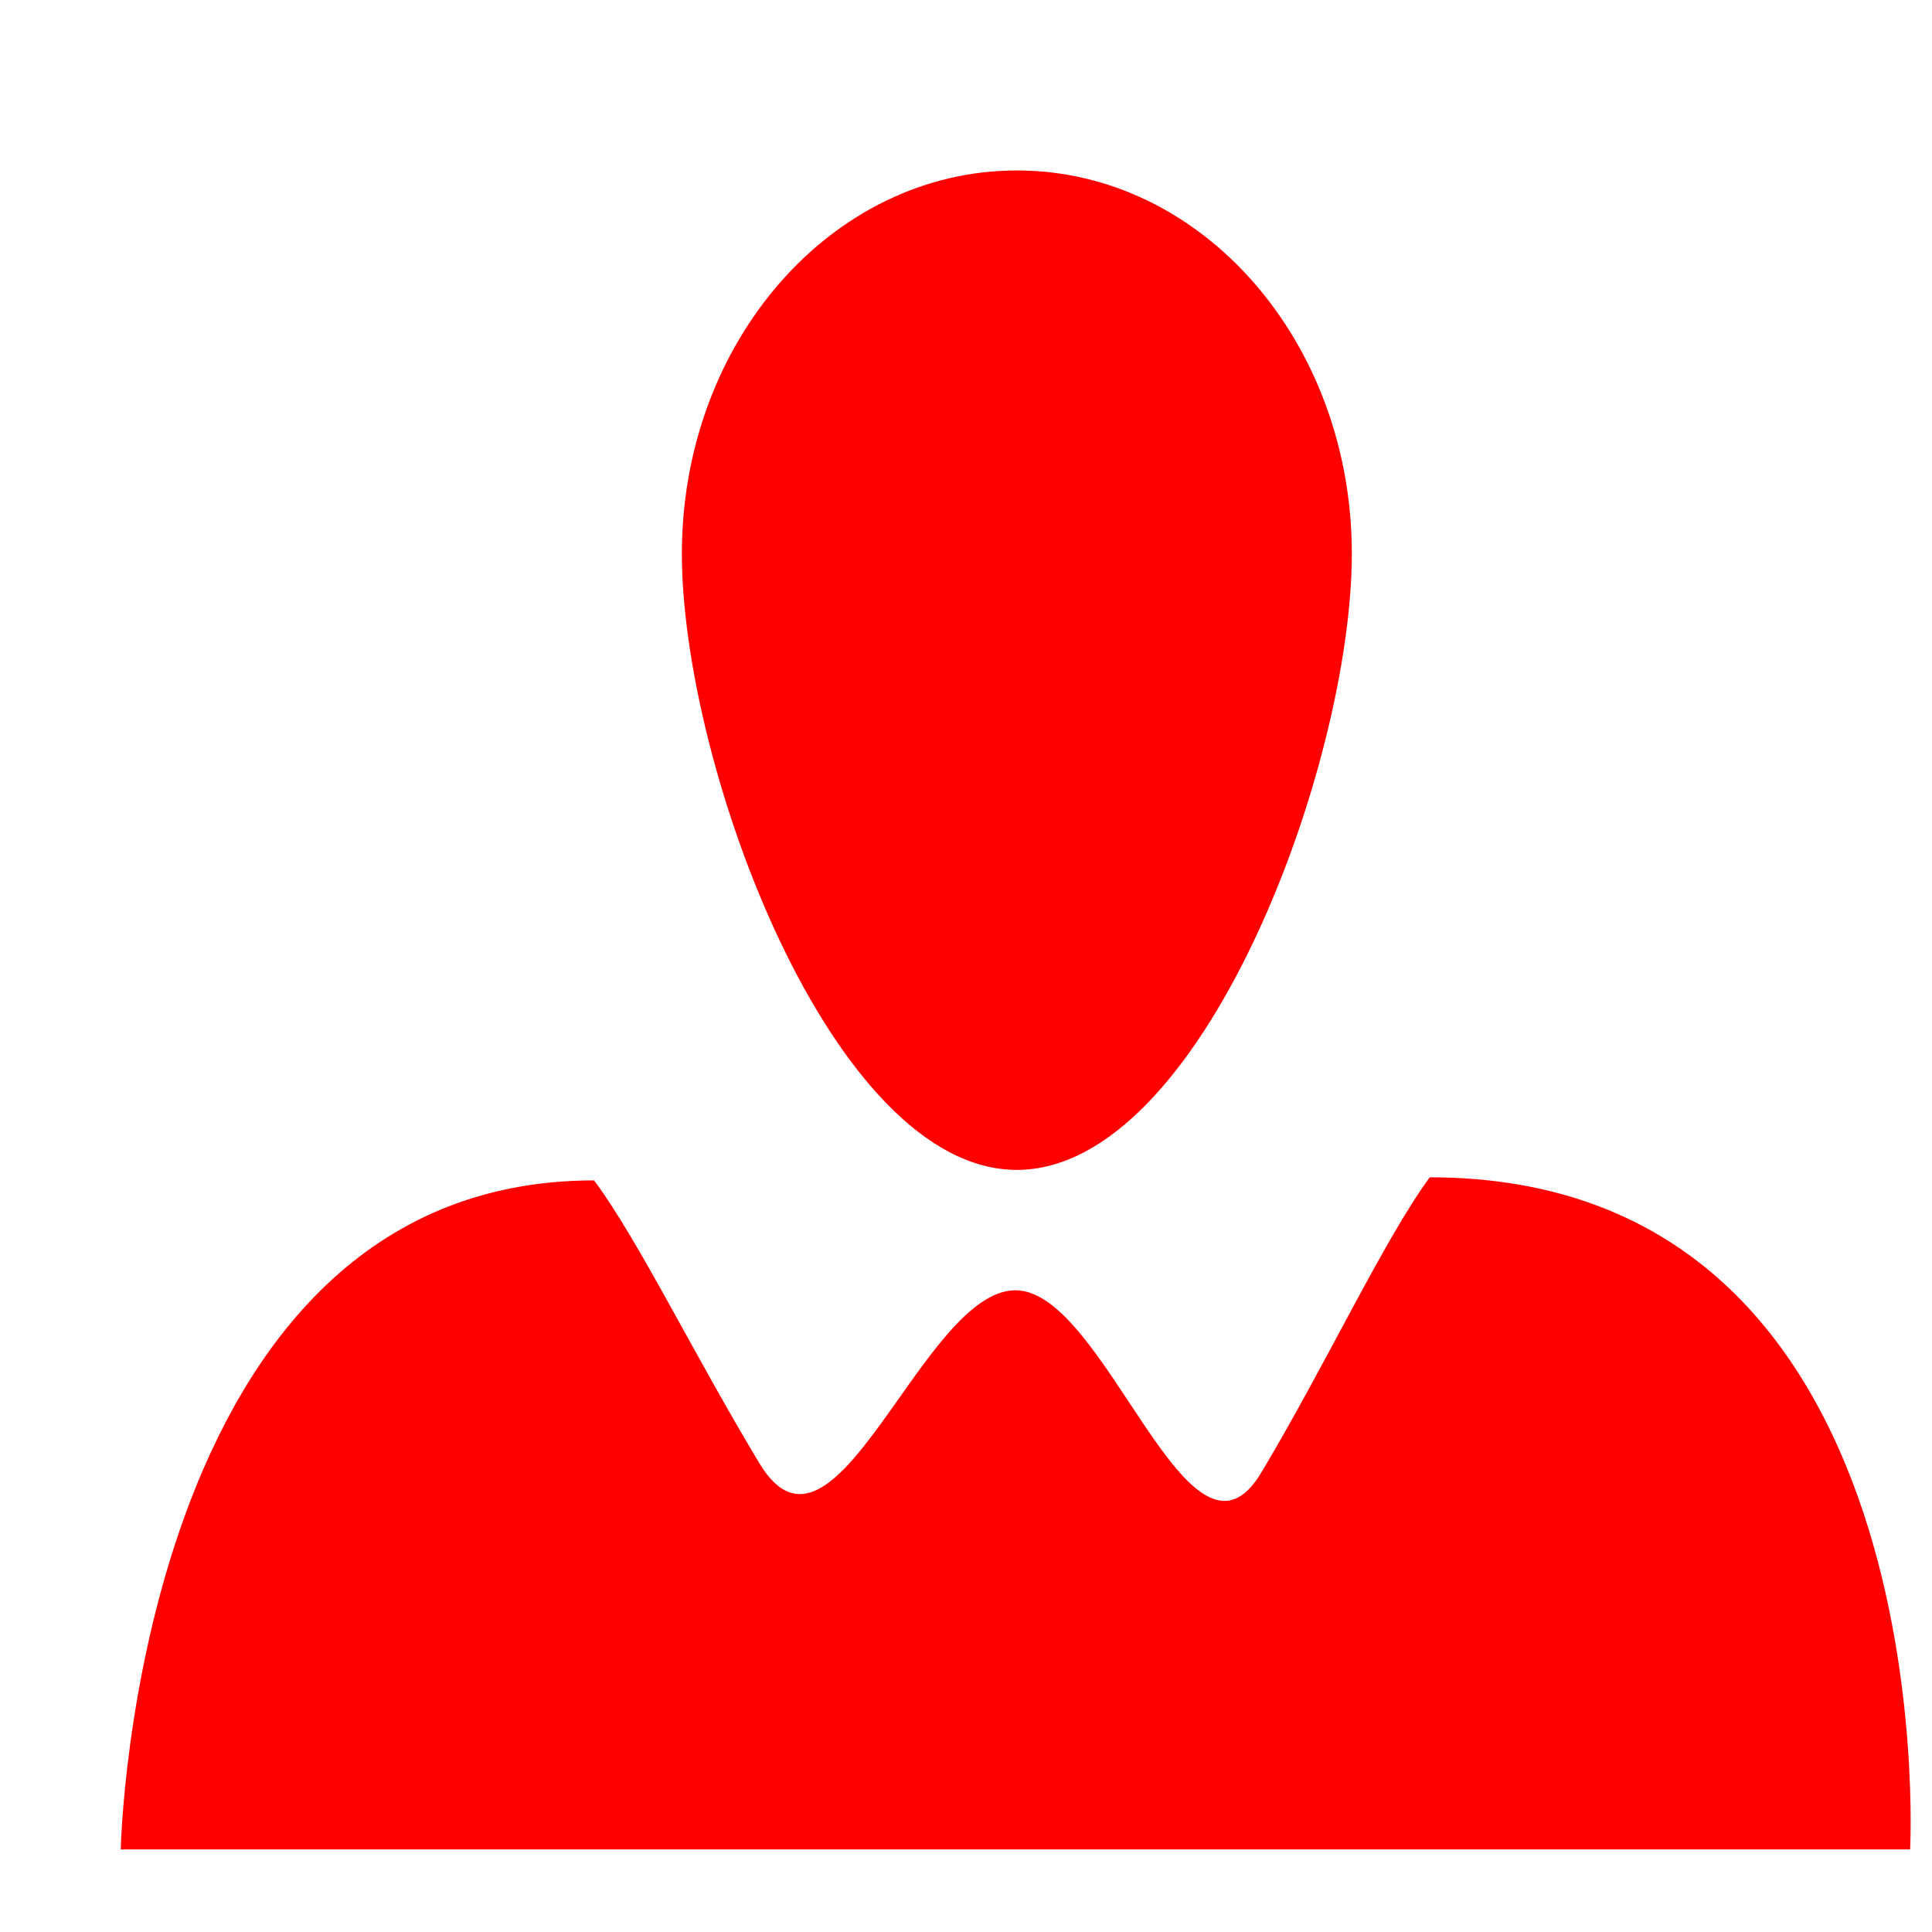
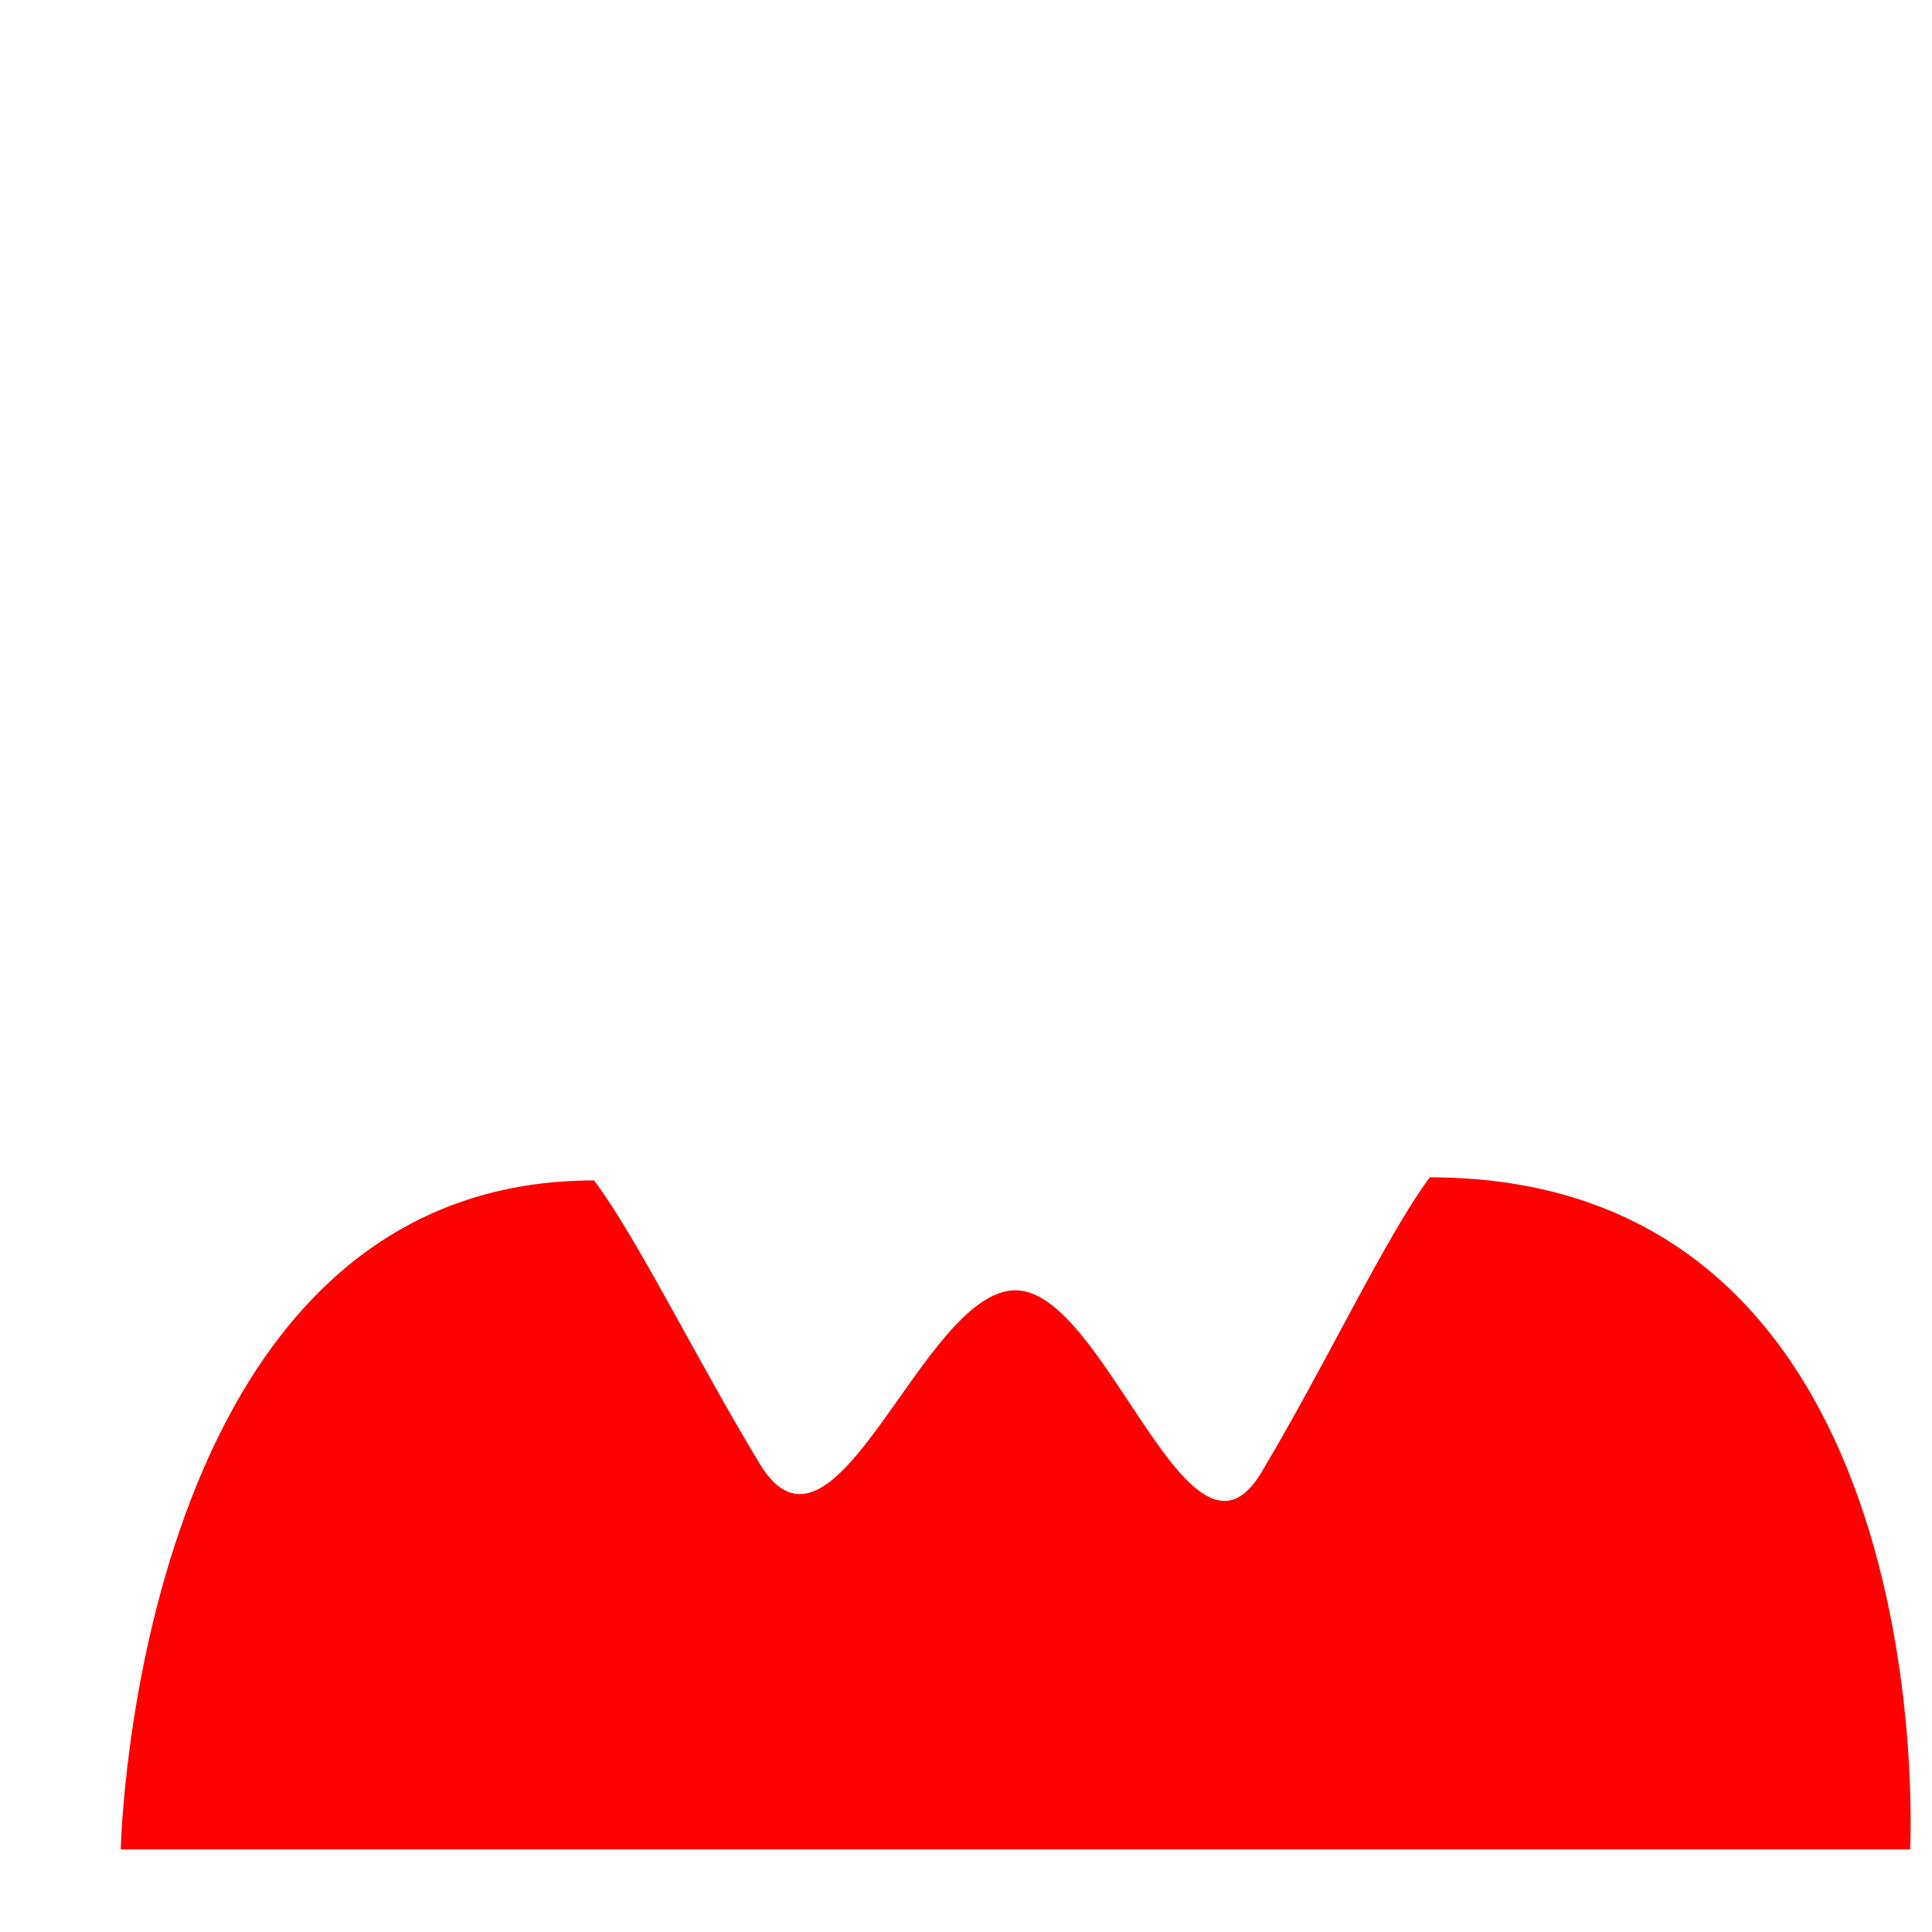
<svg xmlns="http://www.w3.org/2000/svg" width="64" height="64" viewBox="0 0 64 64" fill="none">
  <path fill-rule="evenodd" clip-rule="evenodd" d="M47.362 39C45.849 41.063 43.977 45.099 41.794 48.762C39.396 52.805 36.648 42.742 33.639 42.742C30.549 42.742 27.661 52.621 25.161 48.48C23.008 44.914 21.148 41.074 19.68 39.102C4.459 39.102 4 61.264 4 61.264H63.275C63.275 61.264 64.472 39 47.362 39Z" fill="#FF0000" />
-   <path fill-rule="evenodd" clip-rule="evenodd" d="M44.781 18.342C44.781 25.348 39.819 38.754 33.683 38.754C27.554 38.754 22.588 25.348 22.588 18.342C22.588 11.328 27.554 5.647 33.683 5.647C39.819 5.643 44.781 11.324 44.781 18.342Z" fill="#FF0000" />
</svg>